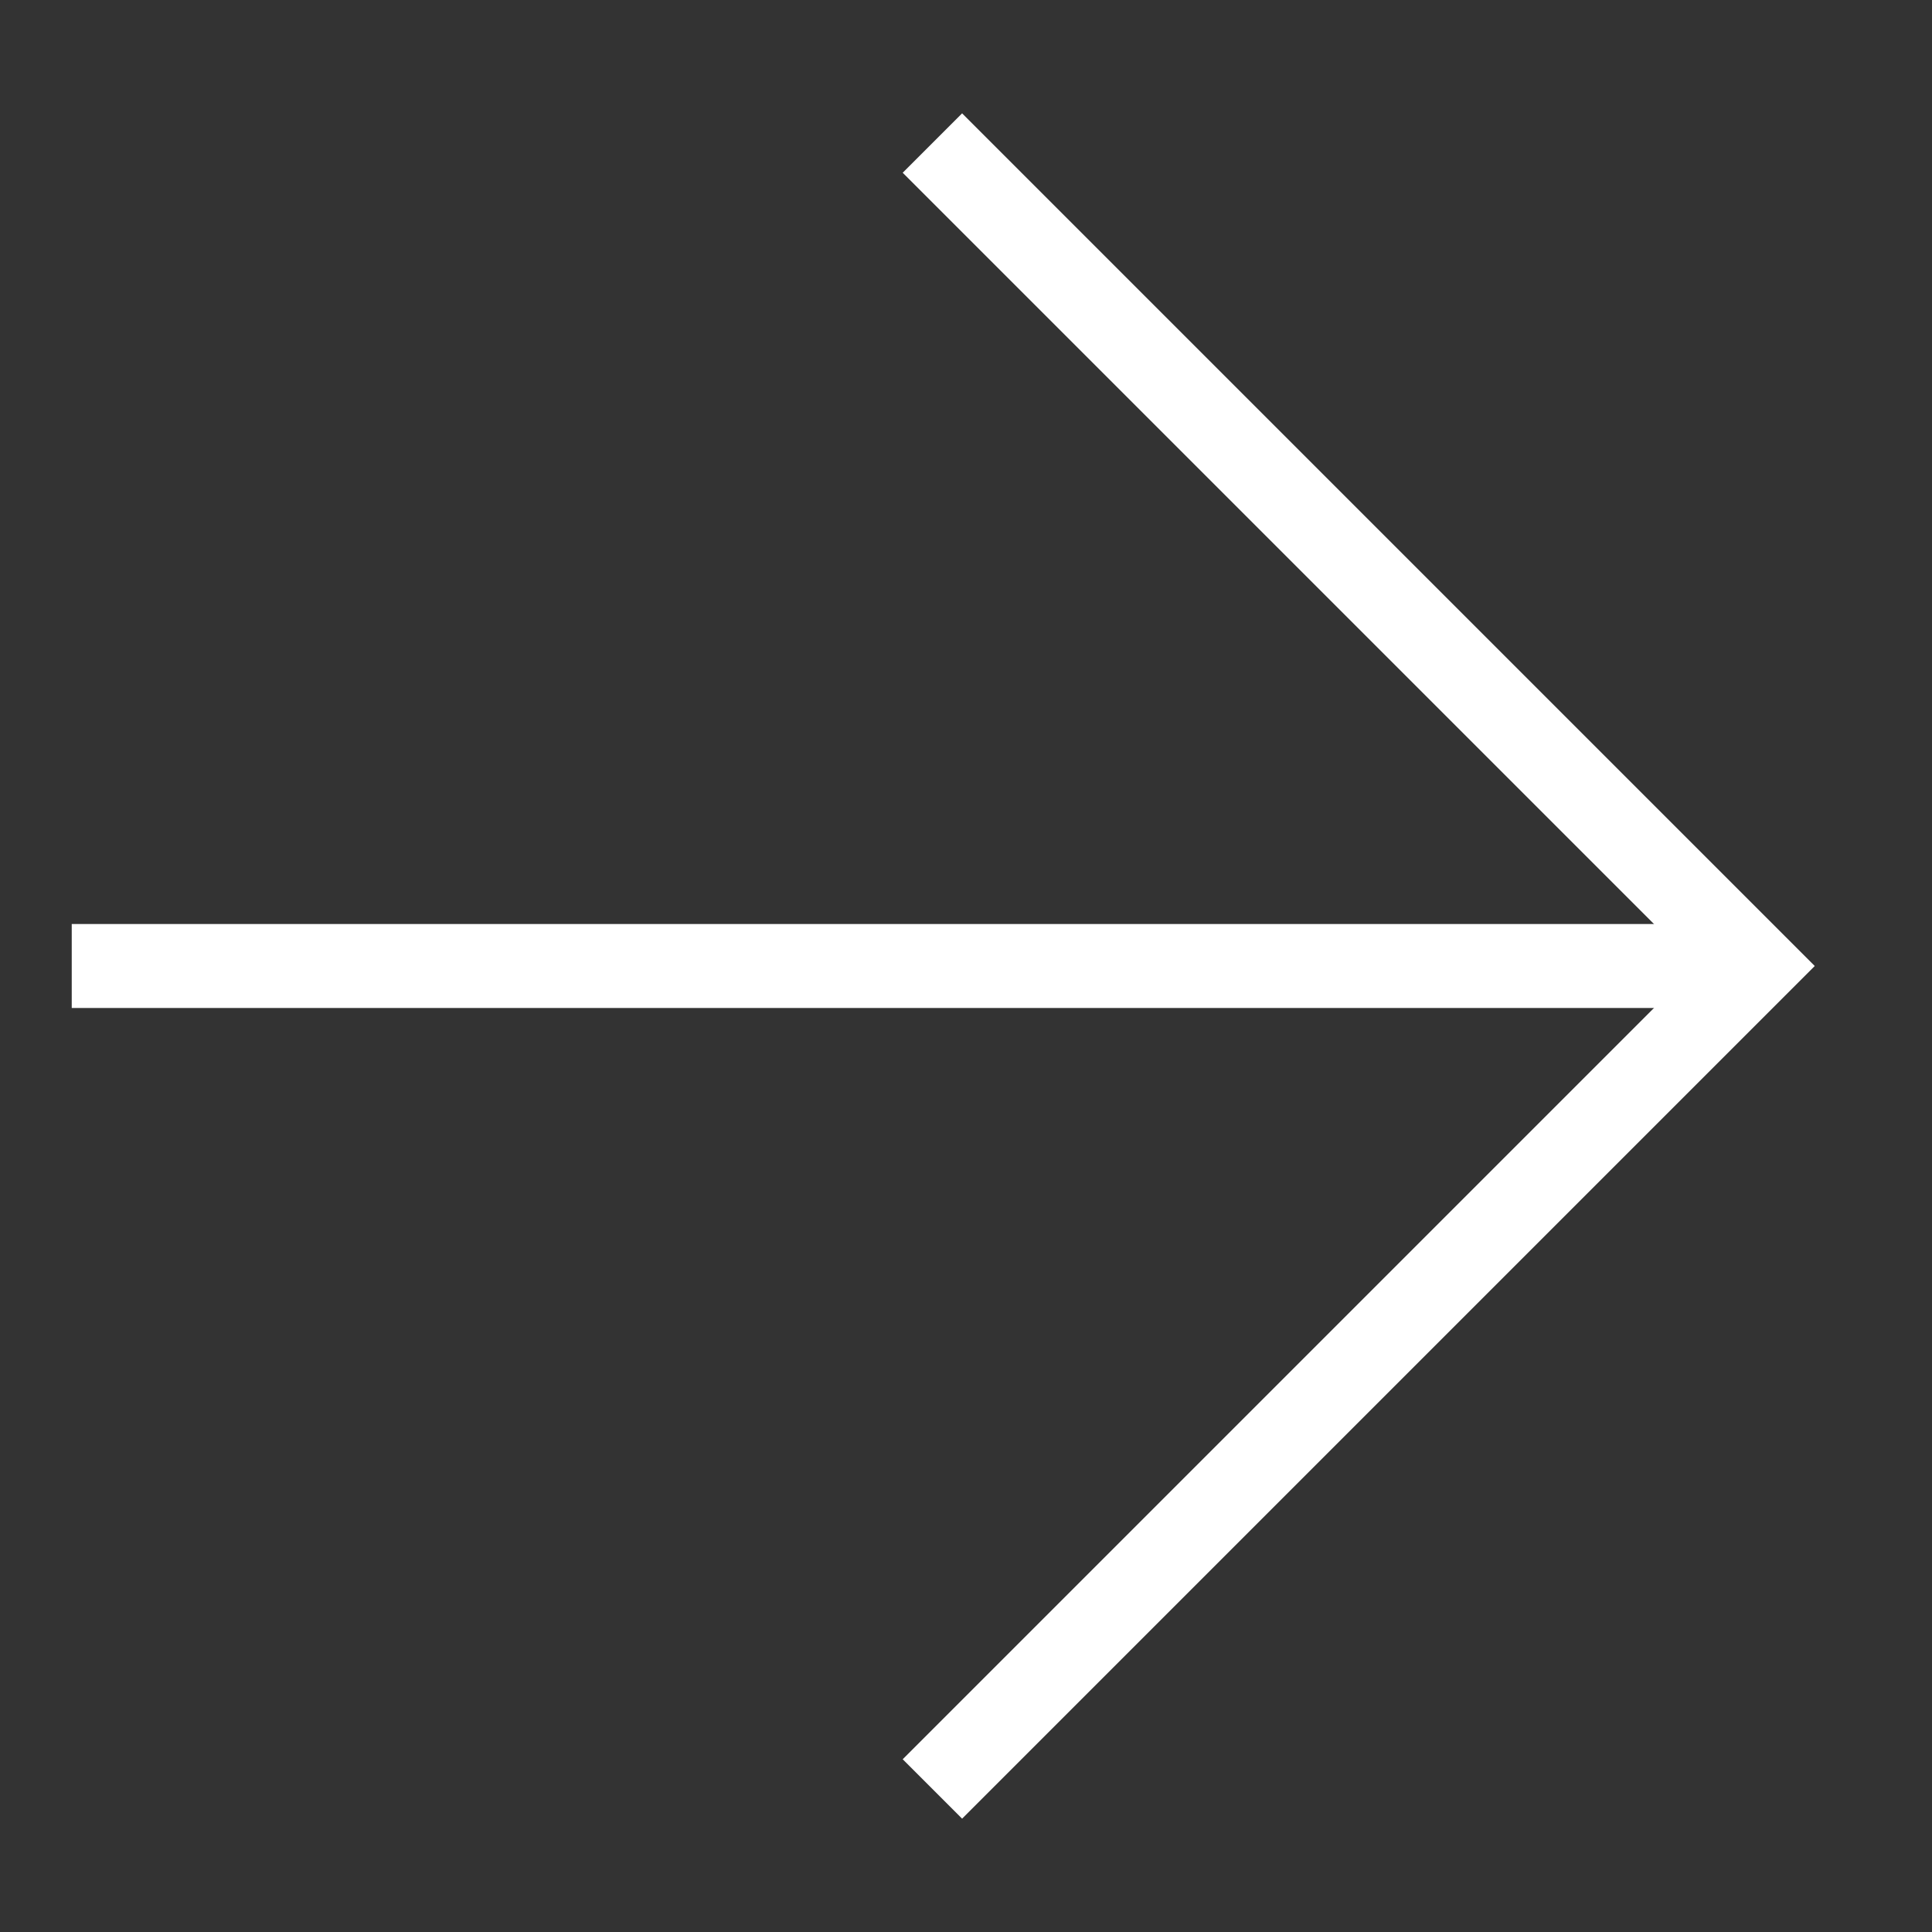
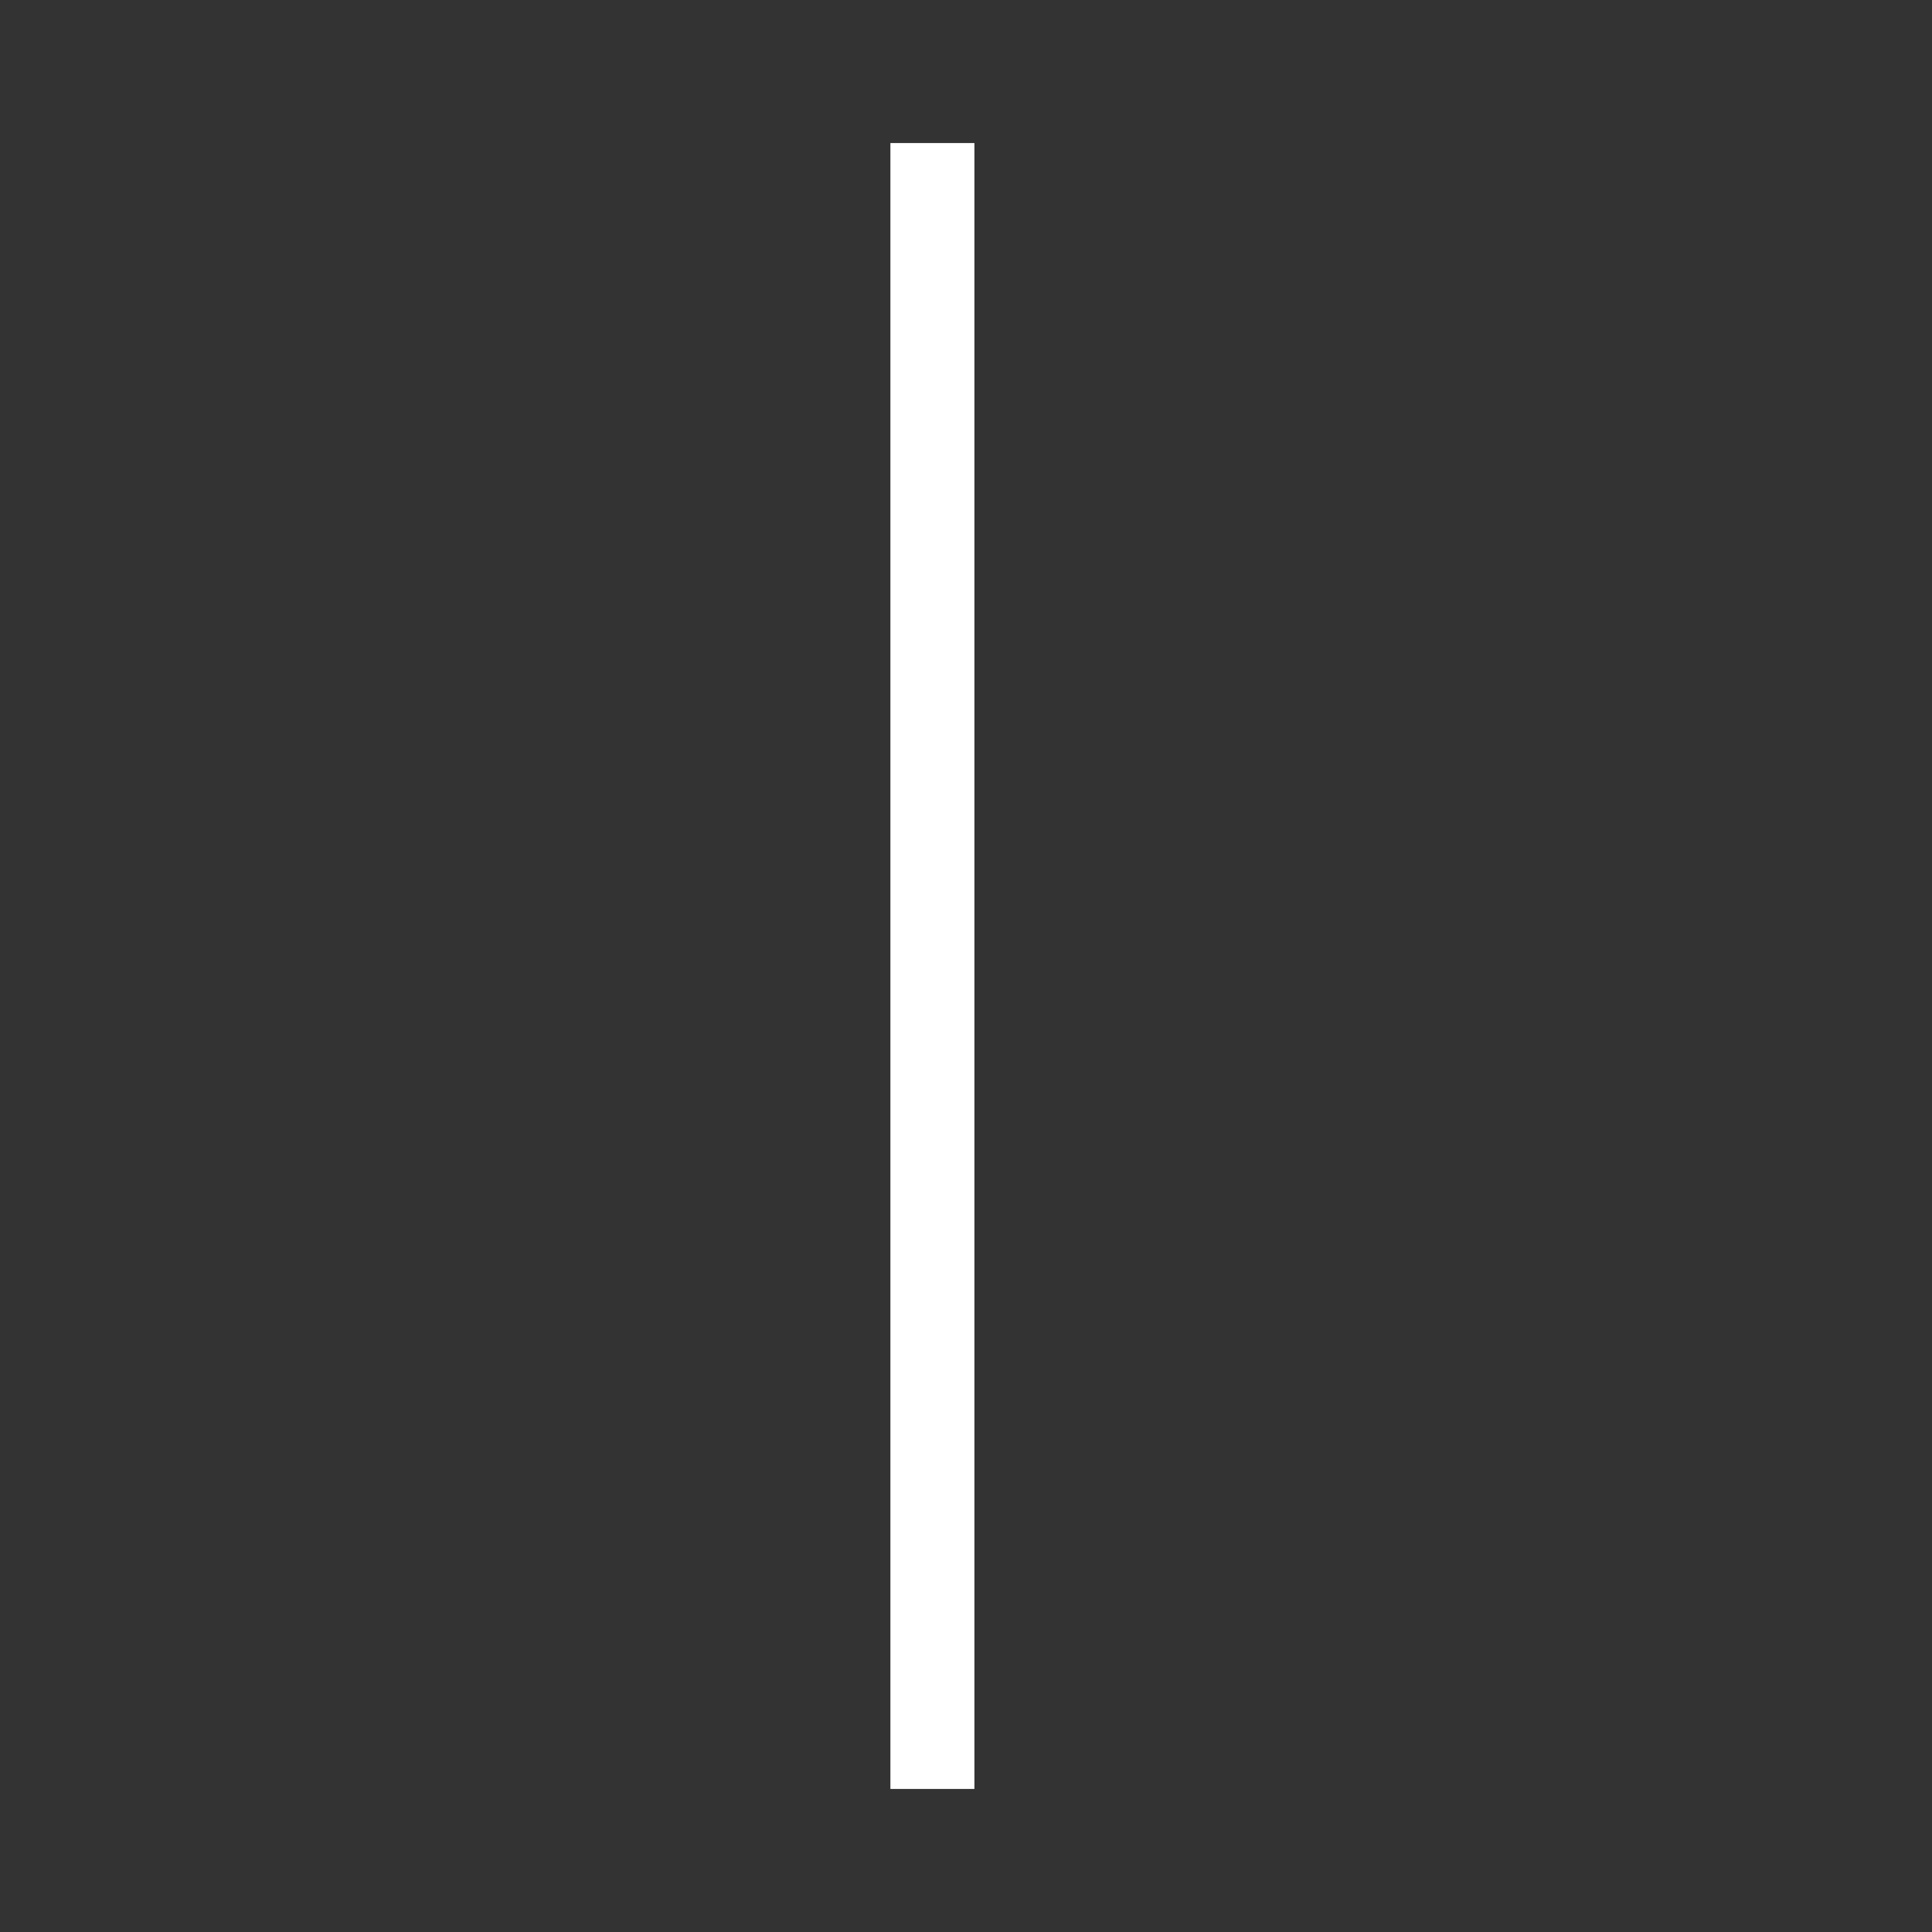
<svg xmlns="http://www.w3.org/2000/svg" width="23" height="23" viewBox="0 0 23 23" fill="none">
  <rect x="0" y="0" width="23" height="23" fill="#333333" stroke="none" />
  <g clip-path="url(#clip0_1041_922)">
-     <path d="M0.854 11.5H20.897" stroke="white" stroke-miterlimit="10" />
-     <path d="M11.1 1.703L20.897 11.5L11.1 21.297" stroke="white" stroke-miterlimit="10" />
+     <path d="M11.1 1.703L11.1 21.297" stroke="white" stroke-miterlimit="10" />
  </g>
  <defs>
    <clipPath id="clip0_1041_922">
      <rect width="21.829" height="21.38" fill="white" transform="translate(0.854 0.81)" />
    </clipPath>
  </defs>
</svg>